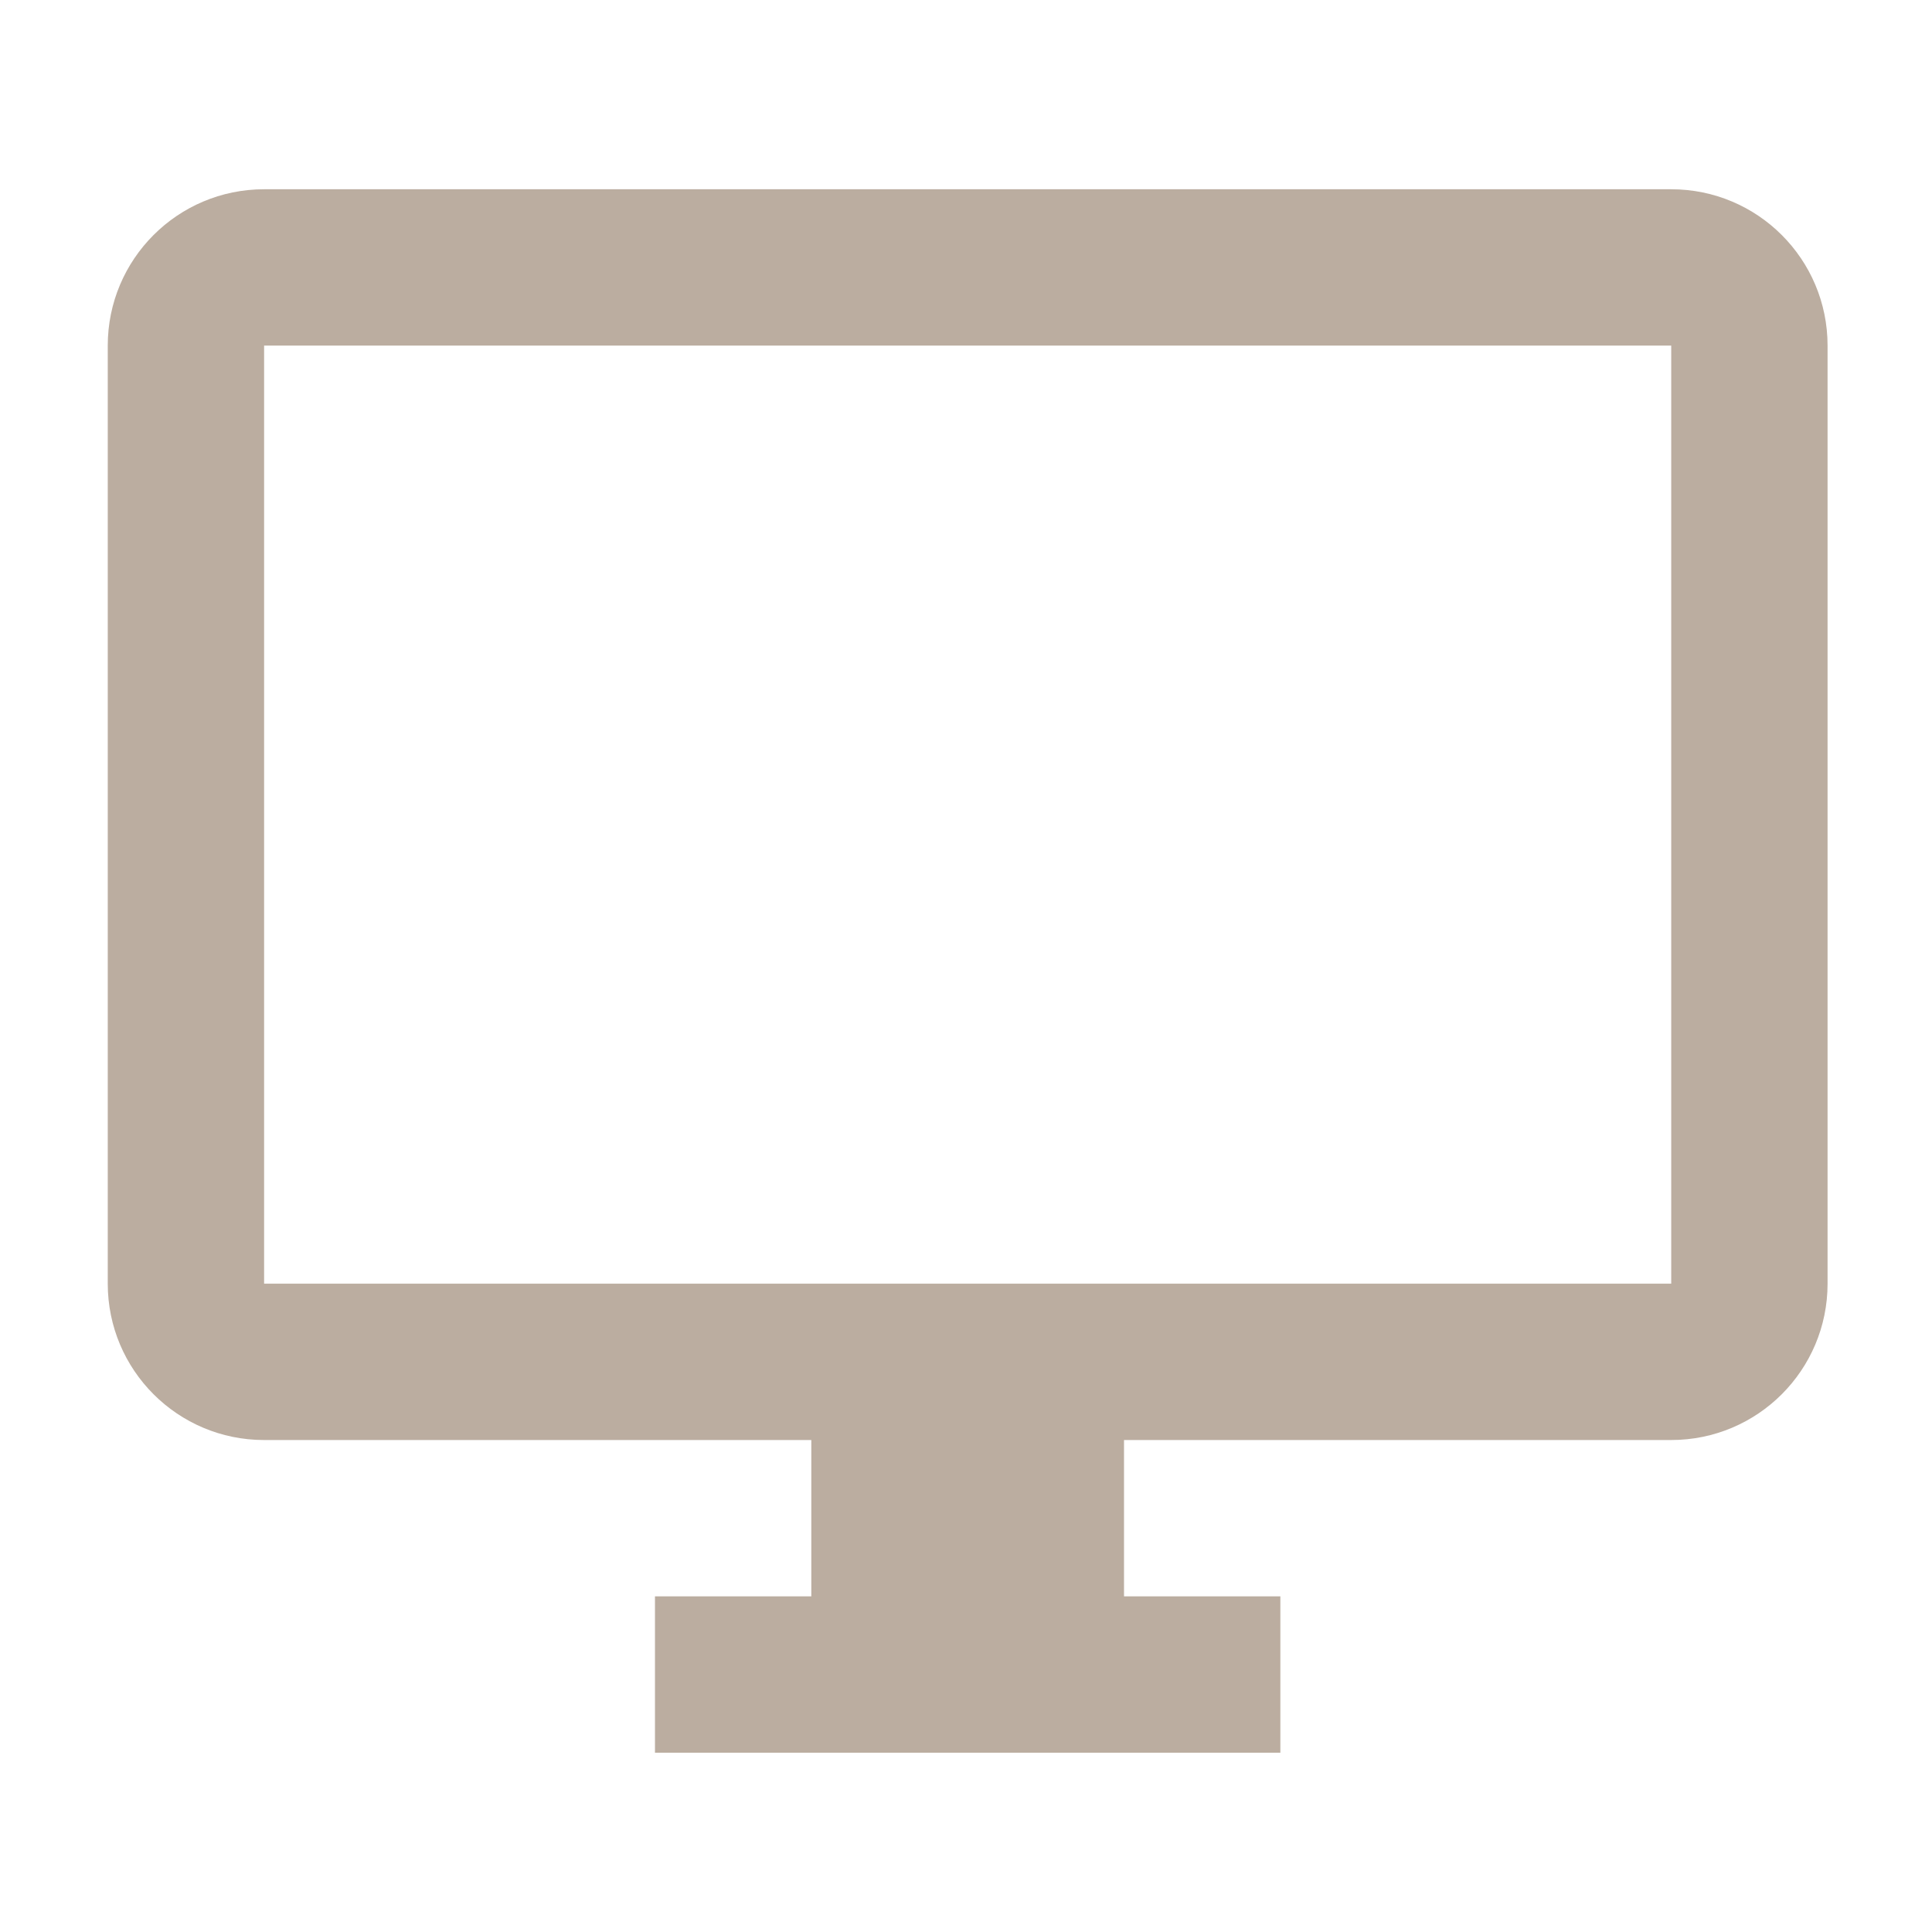
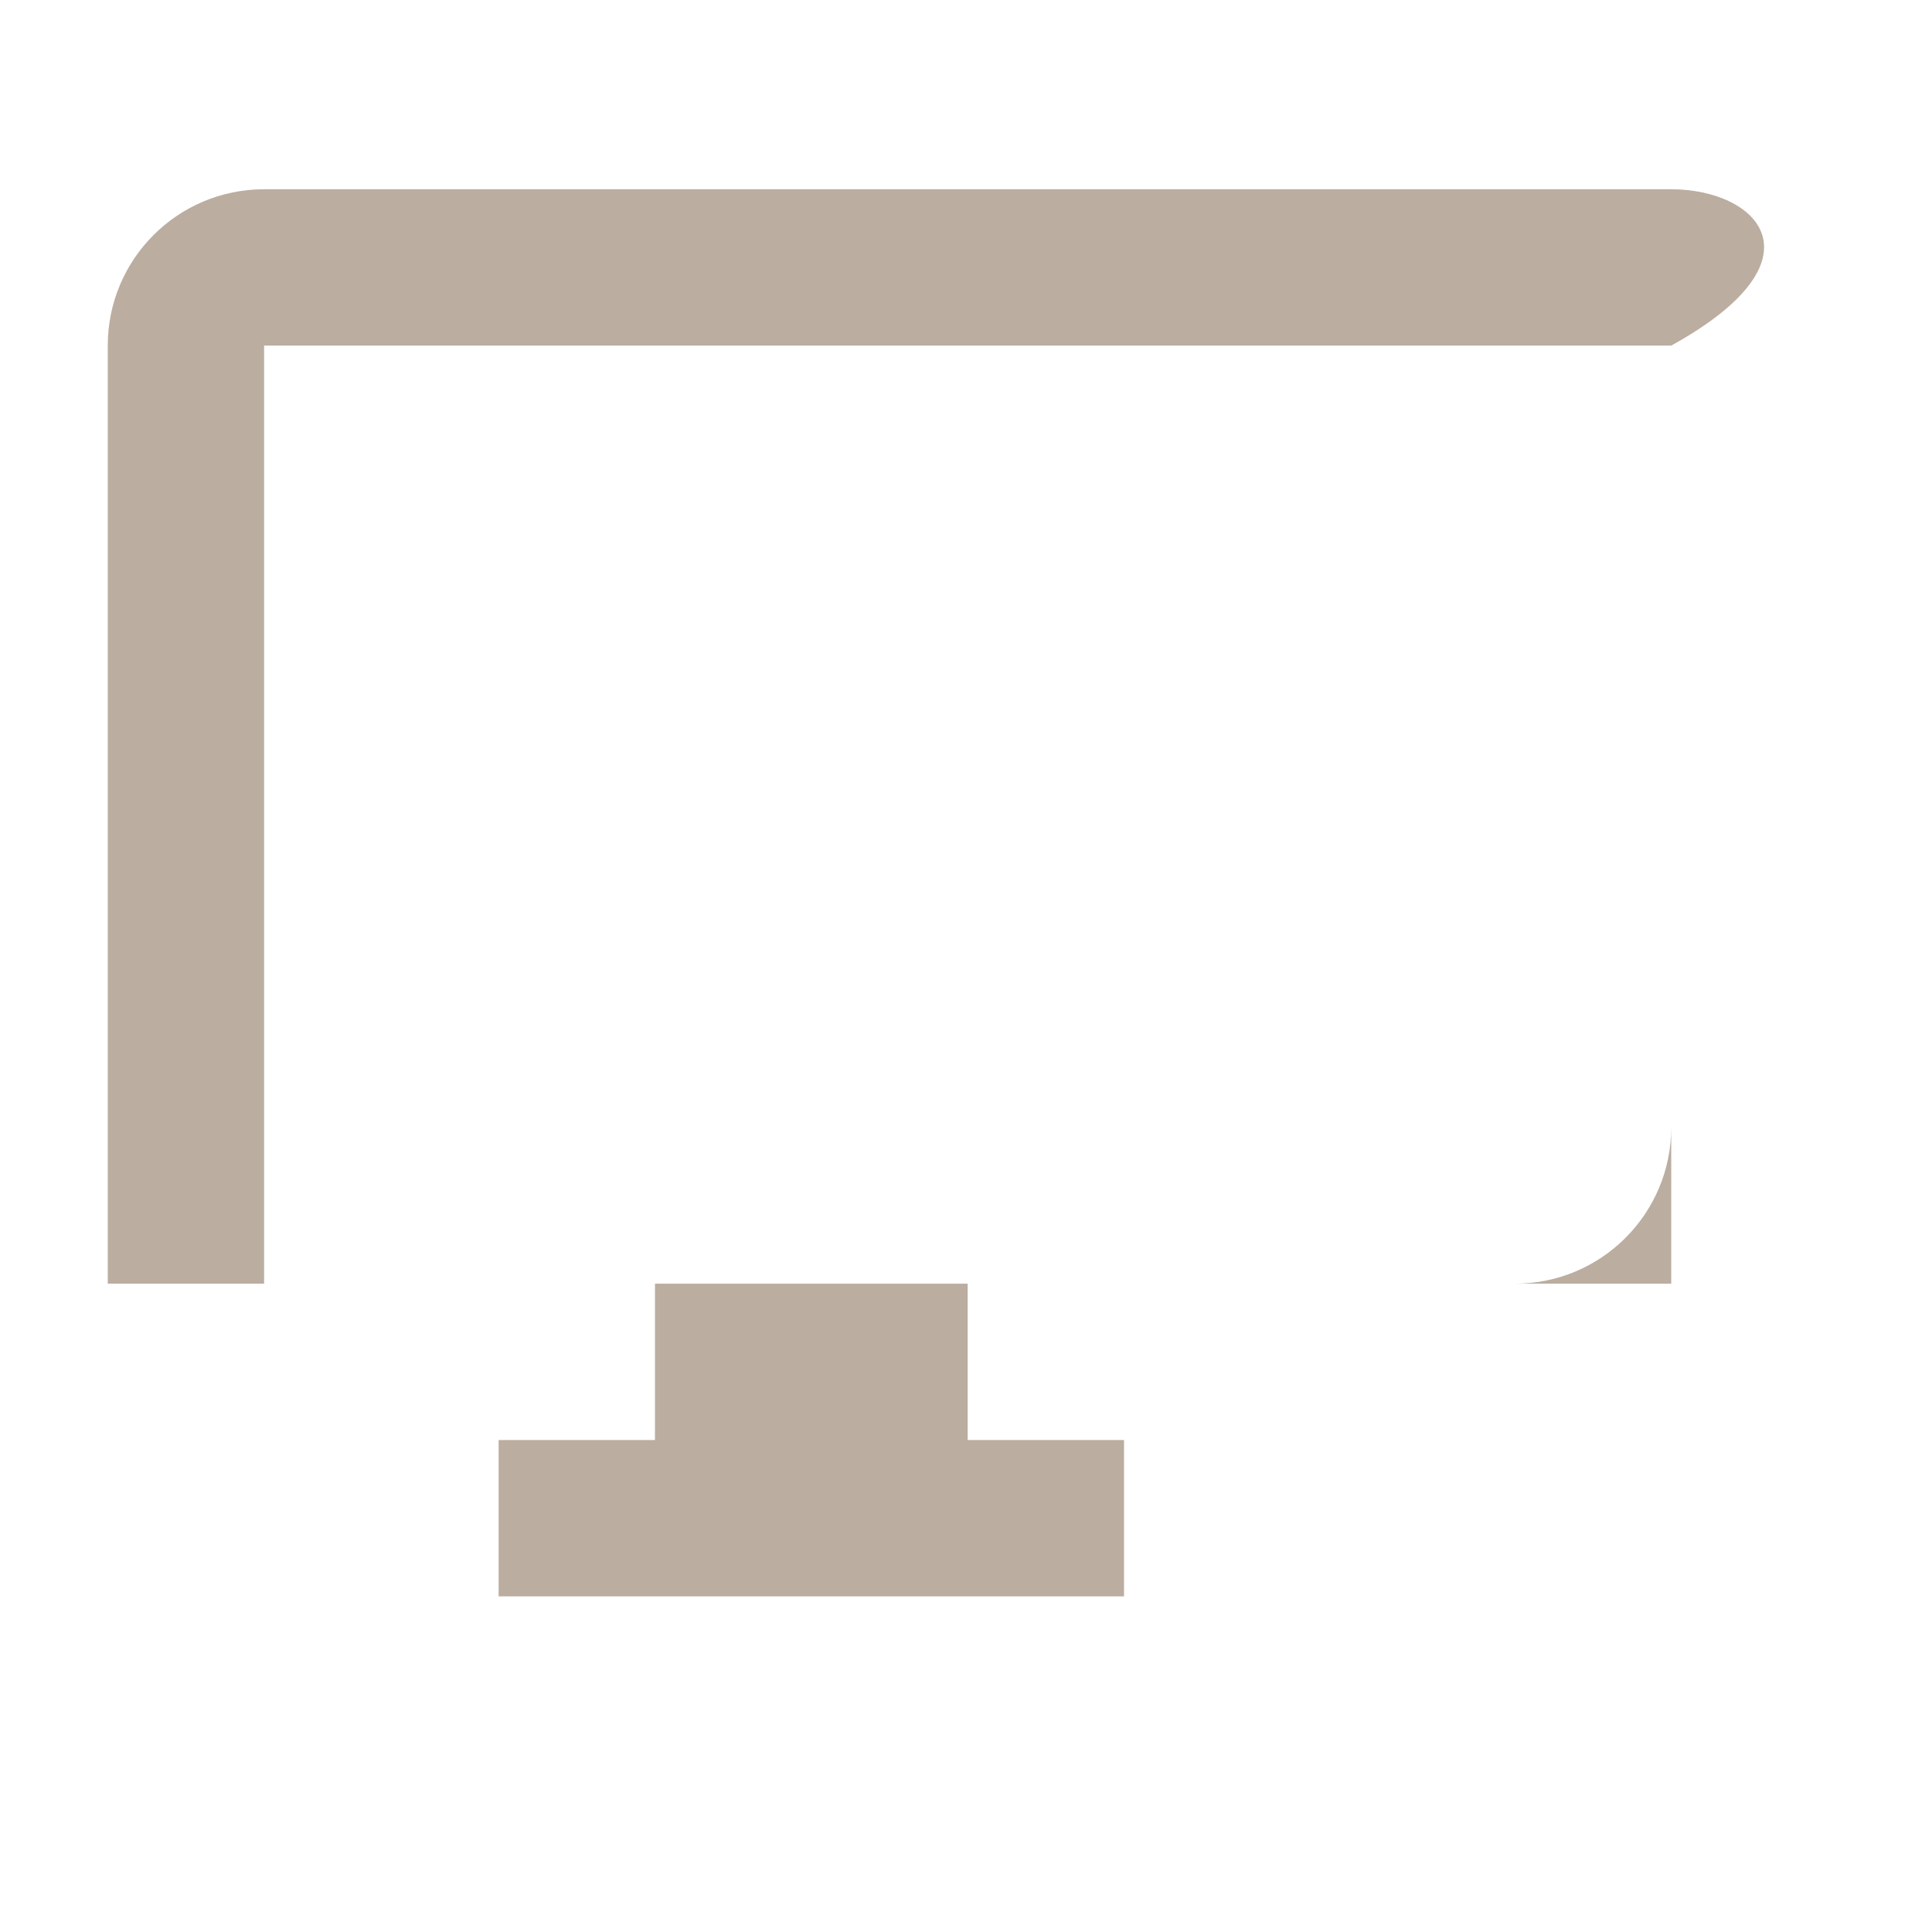
<svg xmlns="http://www.w3.org/2000/svg" version="1.1" id="Capa_1" x="0px" y="0px" width="581.102px" height="581.102px" viewBox="6.589 128.894 581.102 581.102" enable-background="new 6.589 128.894 581.102 581.102" xml:space="preserve">
  <g>
    <g>
-       <path fill="#BBADA0" d="M509.254,185.818H86.026C60.044,185.818,39,206.862,39,232.843v282.153    c0,25.981,21.043,47.026,47.025,47.026h164.589v47.025h-47.025v47.025h188.103v-47.027h-47.026v-47.024h164.589    c25.981,0,47.025-21.044,47.025-47.026V232.843C556.28,206.862,535.238,185.818,509.254,185.818z M509.254,514.996H86.026V232.843    h423.229V514.996z" />
+       <path fill="#BBADA0" d="M509.254,185.818H86.026C60.044,185.818,39,206.862,39,232.843v282.153    h164.589v47.025h-47.025v47.025h188.103v-47.027h-47.026v-47.024h164.589    c25.981,0,47.025-21.044,47.025-47.026V232.843C556.28,206.862,535.238,185.818,509.254,185.818z M509.254,514.996H86.026V232.843    h423.229V514.996z" />
    </g>
  </g>
</svg>